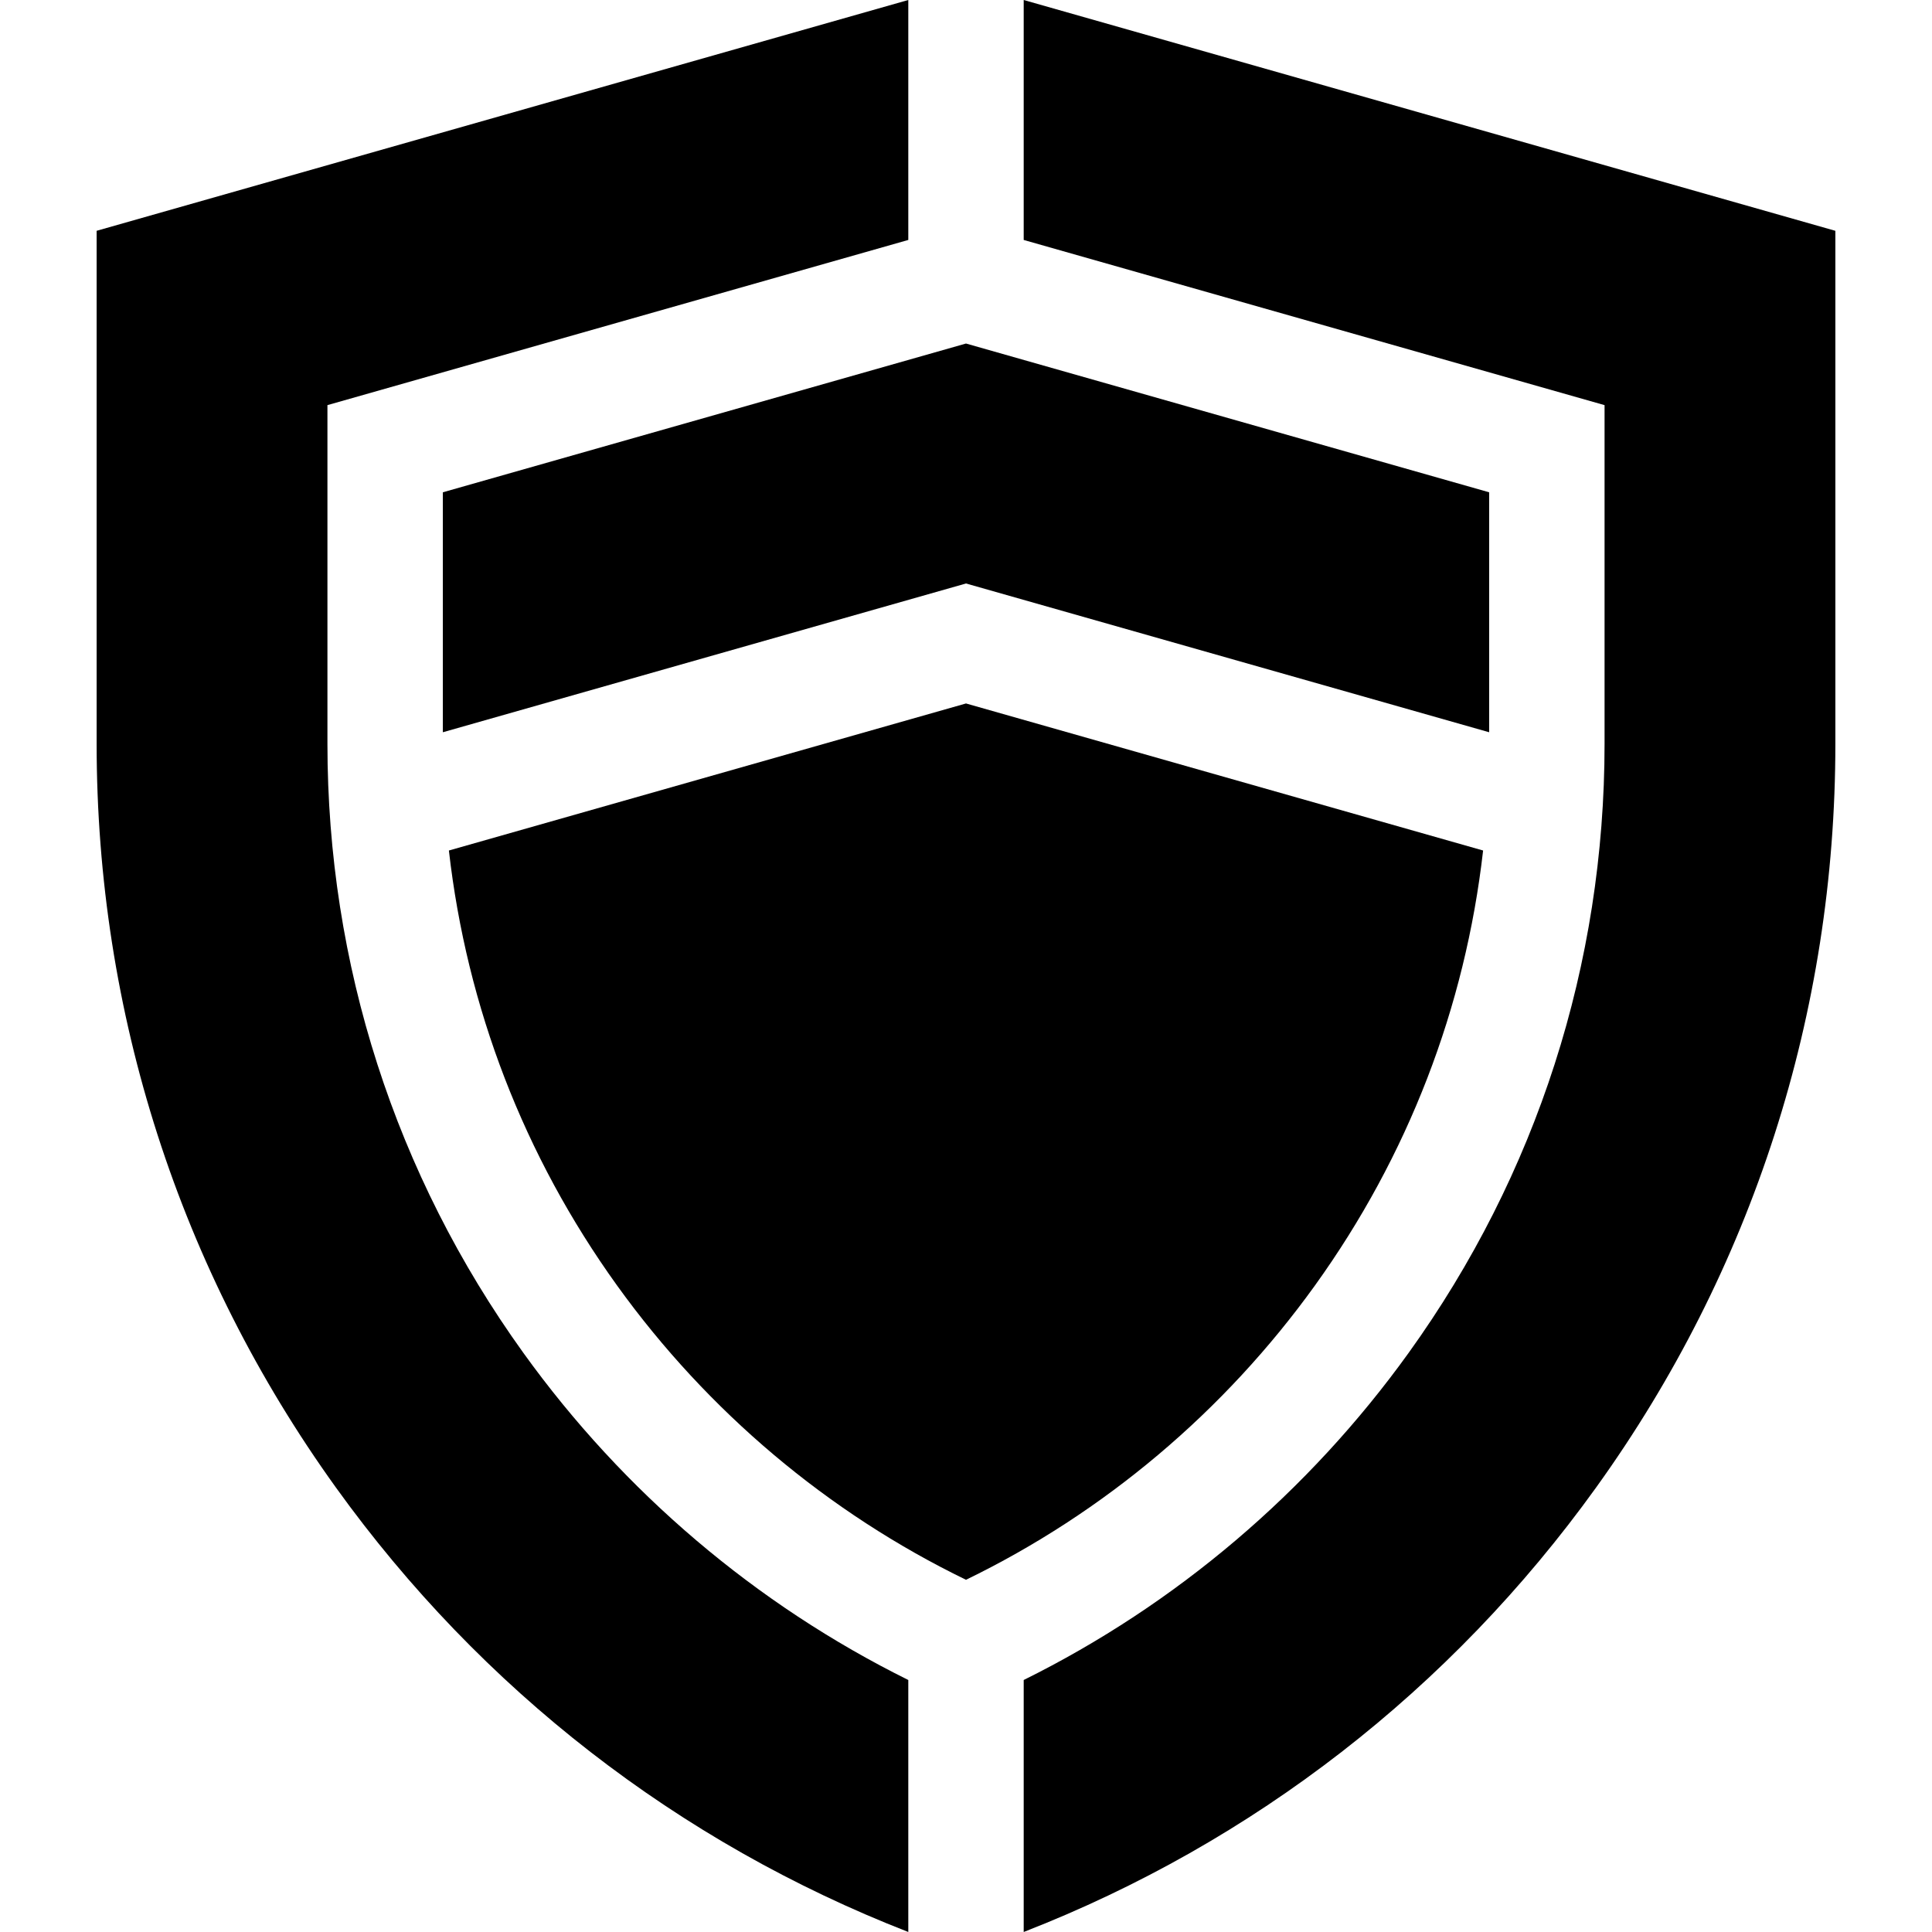
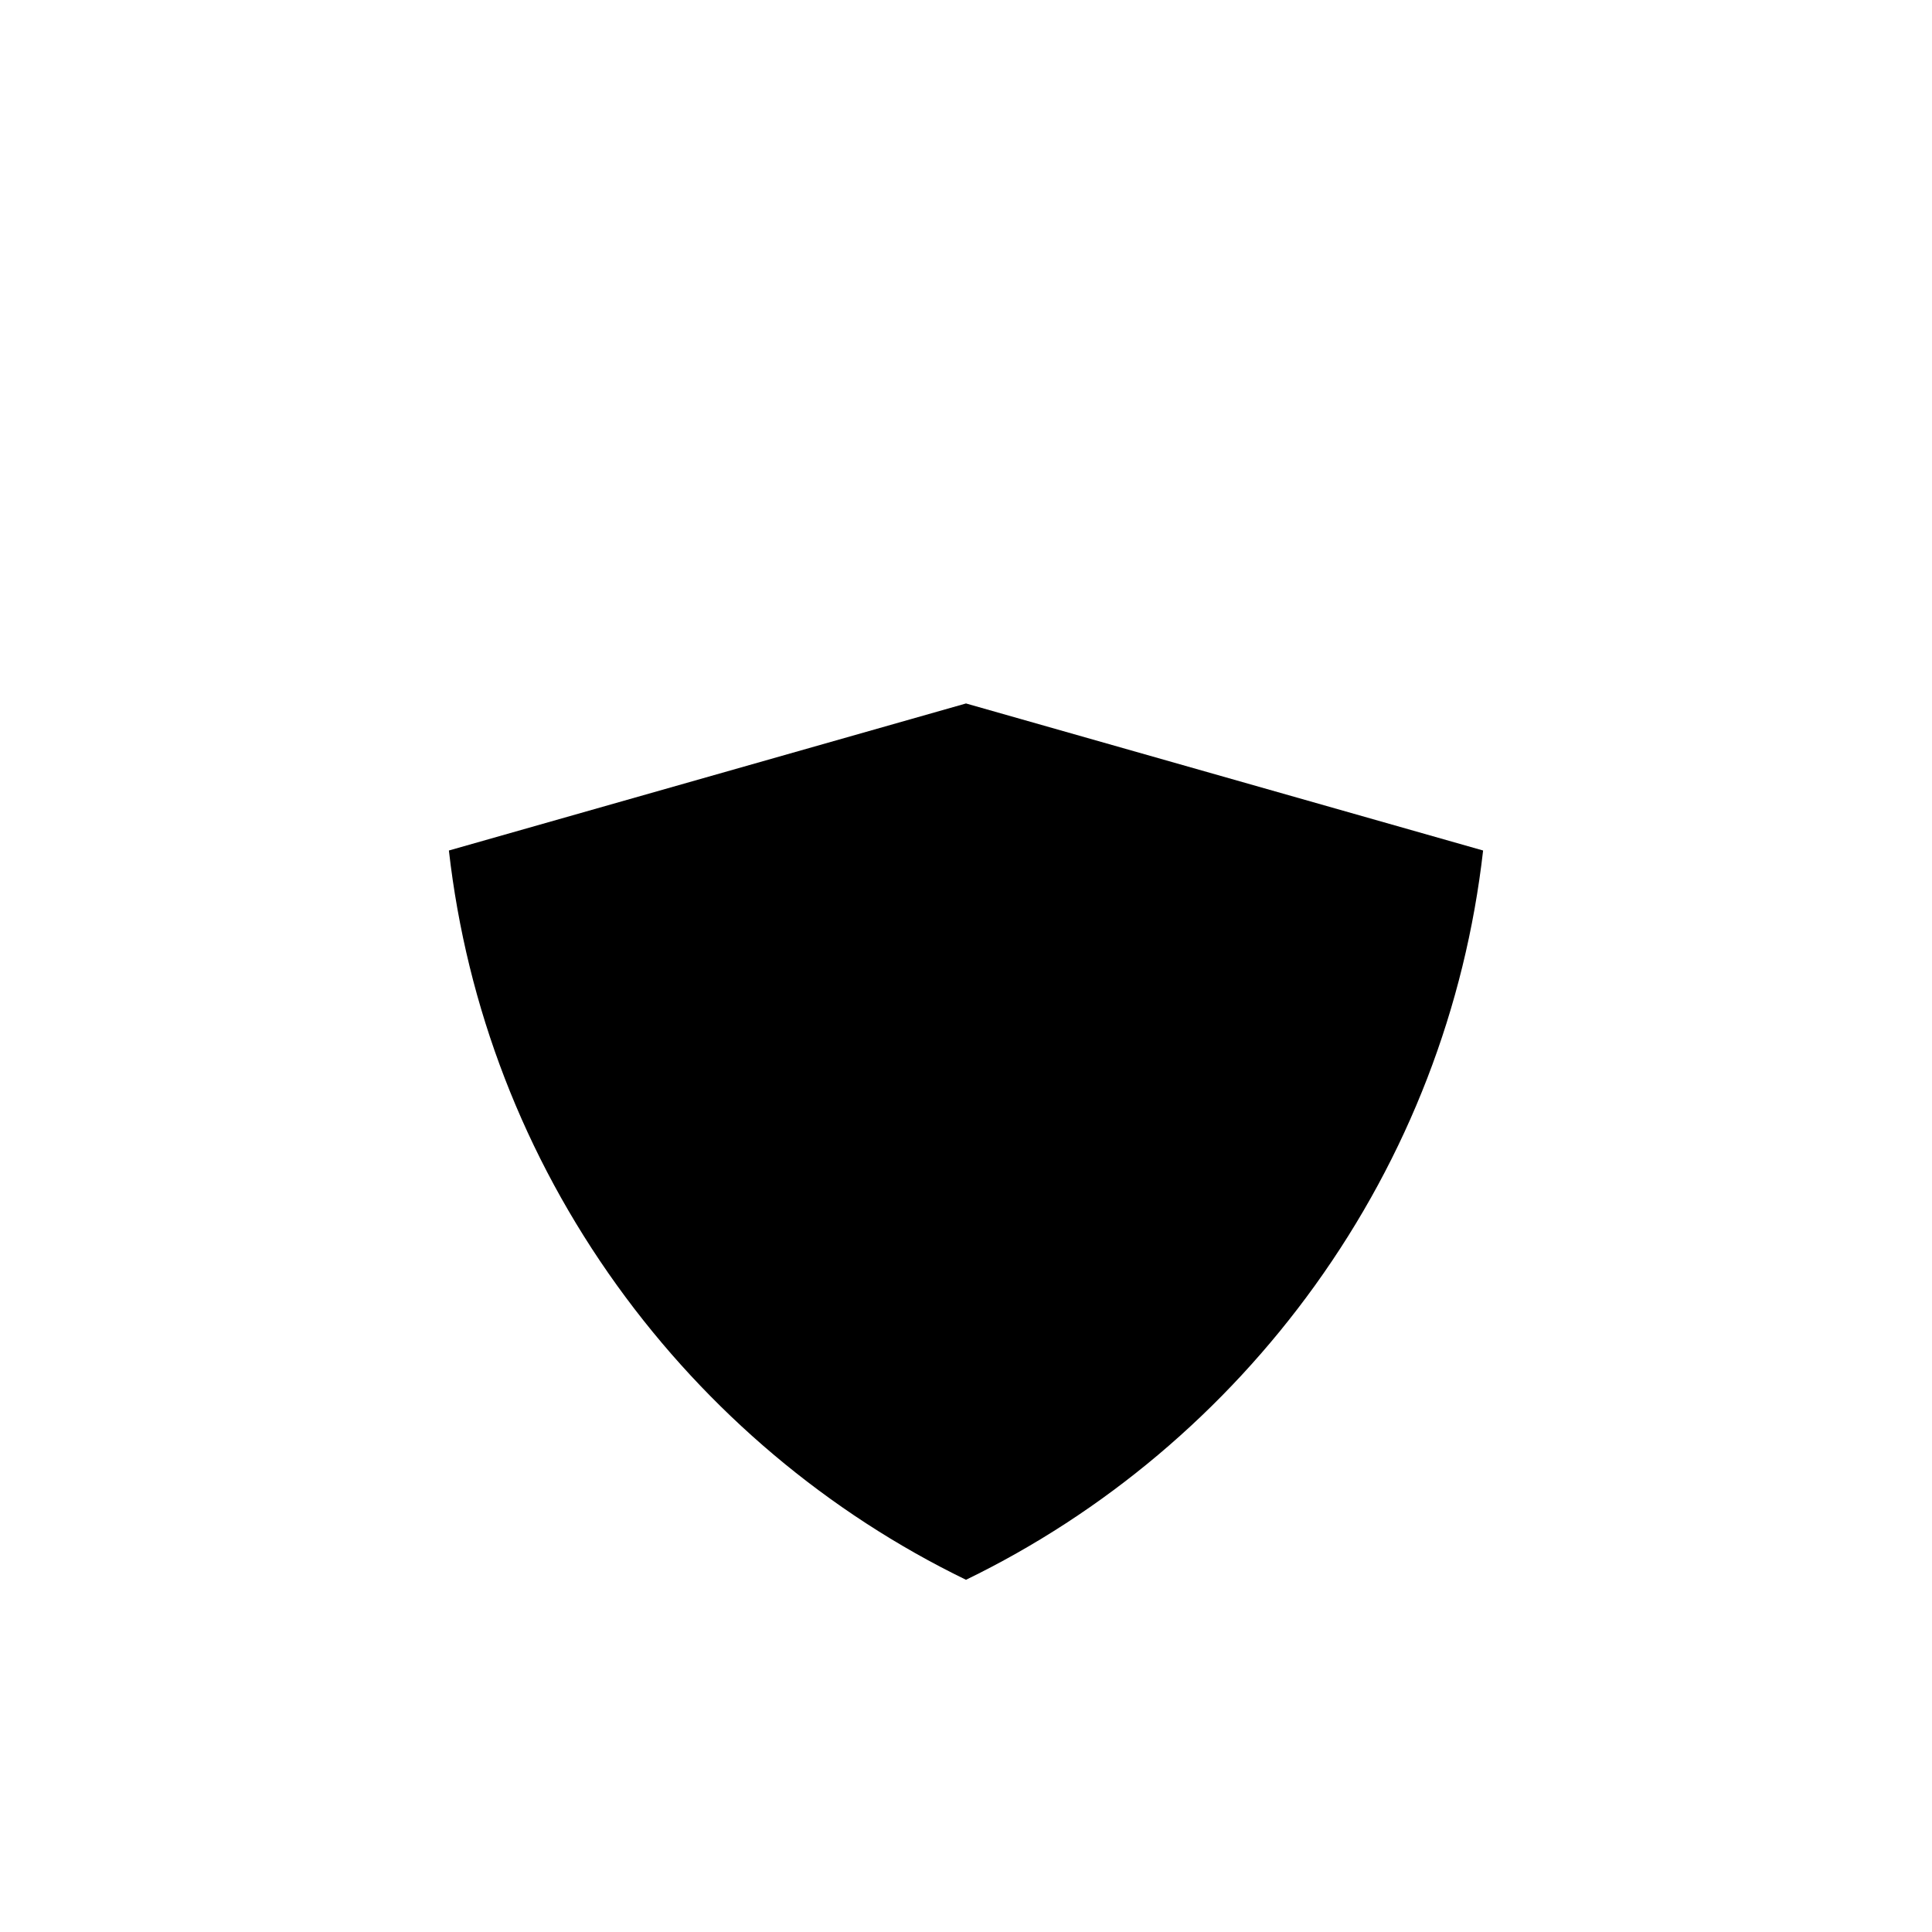
<svg xmlns="http://www.w3.org/2000/svg" height="2500" viewBox="25.12 0 452 502.24" width="2500">
  <path d="m341.835 334.166c24.194-33.632 39.068-72.278 43.711-113.07l-134.426-38.225-134.427 38.225c4.642 40.791 19.516 79.438 43.711 113.07 23.557 32.744 54.82 59.087 90.716 76.512 35.895-17.425 67.159-43.768 90.715-76.512z" />
-   <path d="m251.12 151.682 136 38.673v-62.379l-136-38.673-136 38.673v62.379z" />
-   <path d="m266.12 0v62.379l151 42.939v88.02c0 57.276-17.611 112.032-50.931 158.349-26.048 36.205-60.501 65.447-100.069 85.043v65.51c59.749-23.283 111.028-63.044 148.774-115.514 40.708-56.586 62.226-123.459 62.226-193.388v-133.338zm-30 436.729c-39.568-19.596-74.022-48.838-100.068-85.043-33.32-46.316-50.932-101.072-50.932-158.349v-88.02l151-42.939v-62.378l-211 60v133.337c0 69.929 21.518 136.802 62.226 193.388 37.747 52.47 89.026 92.231 148.774 115.514z" />
</svg>